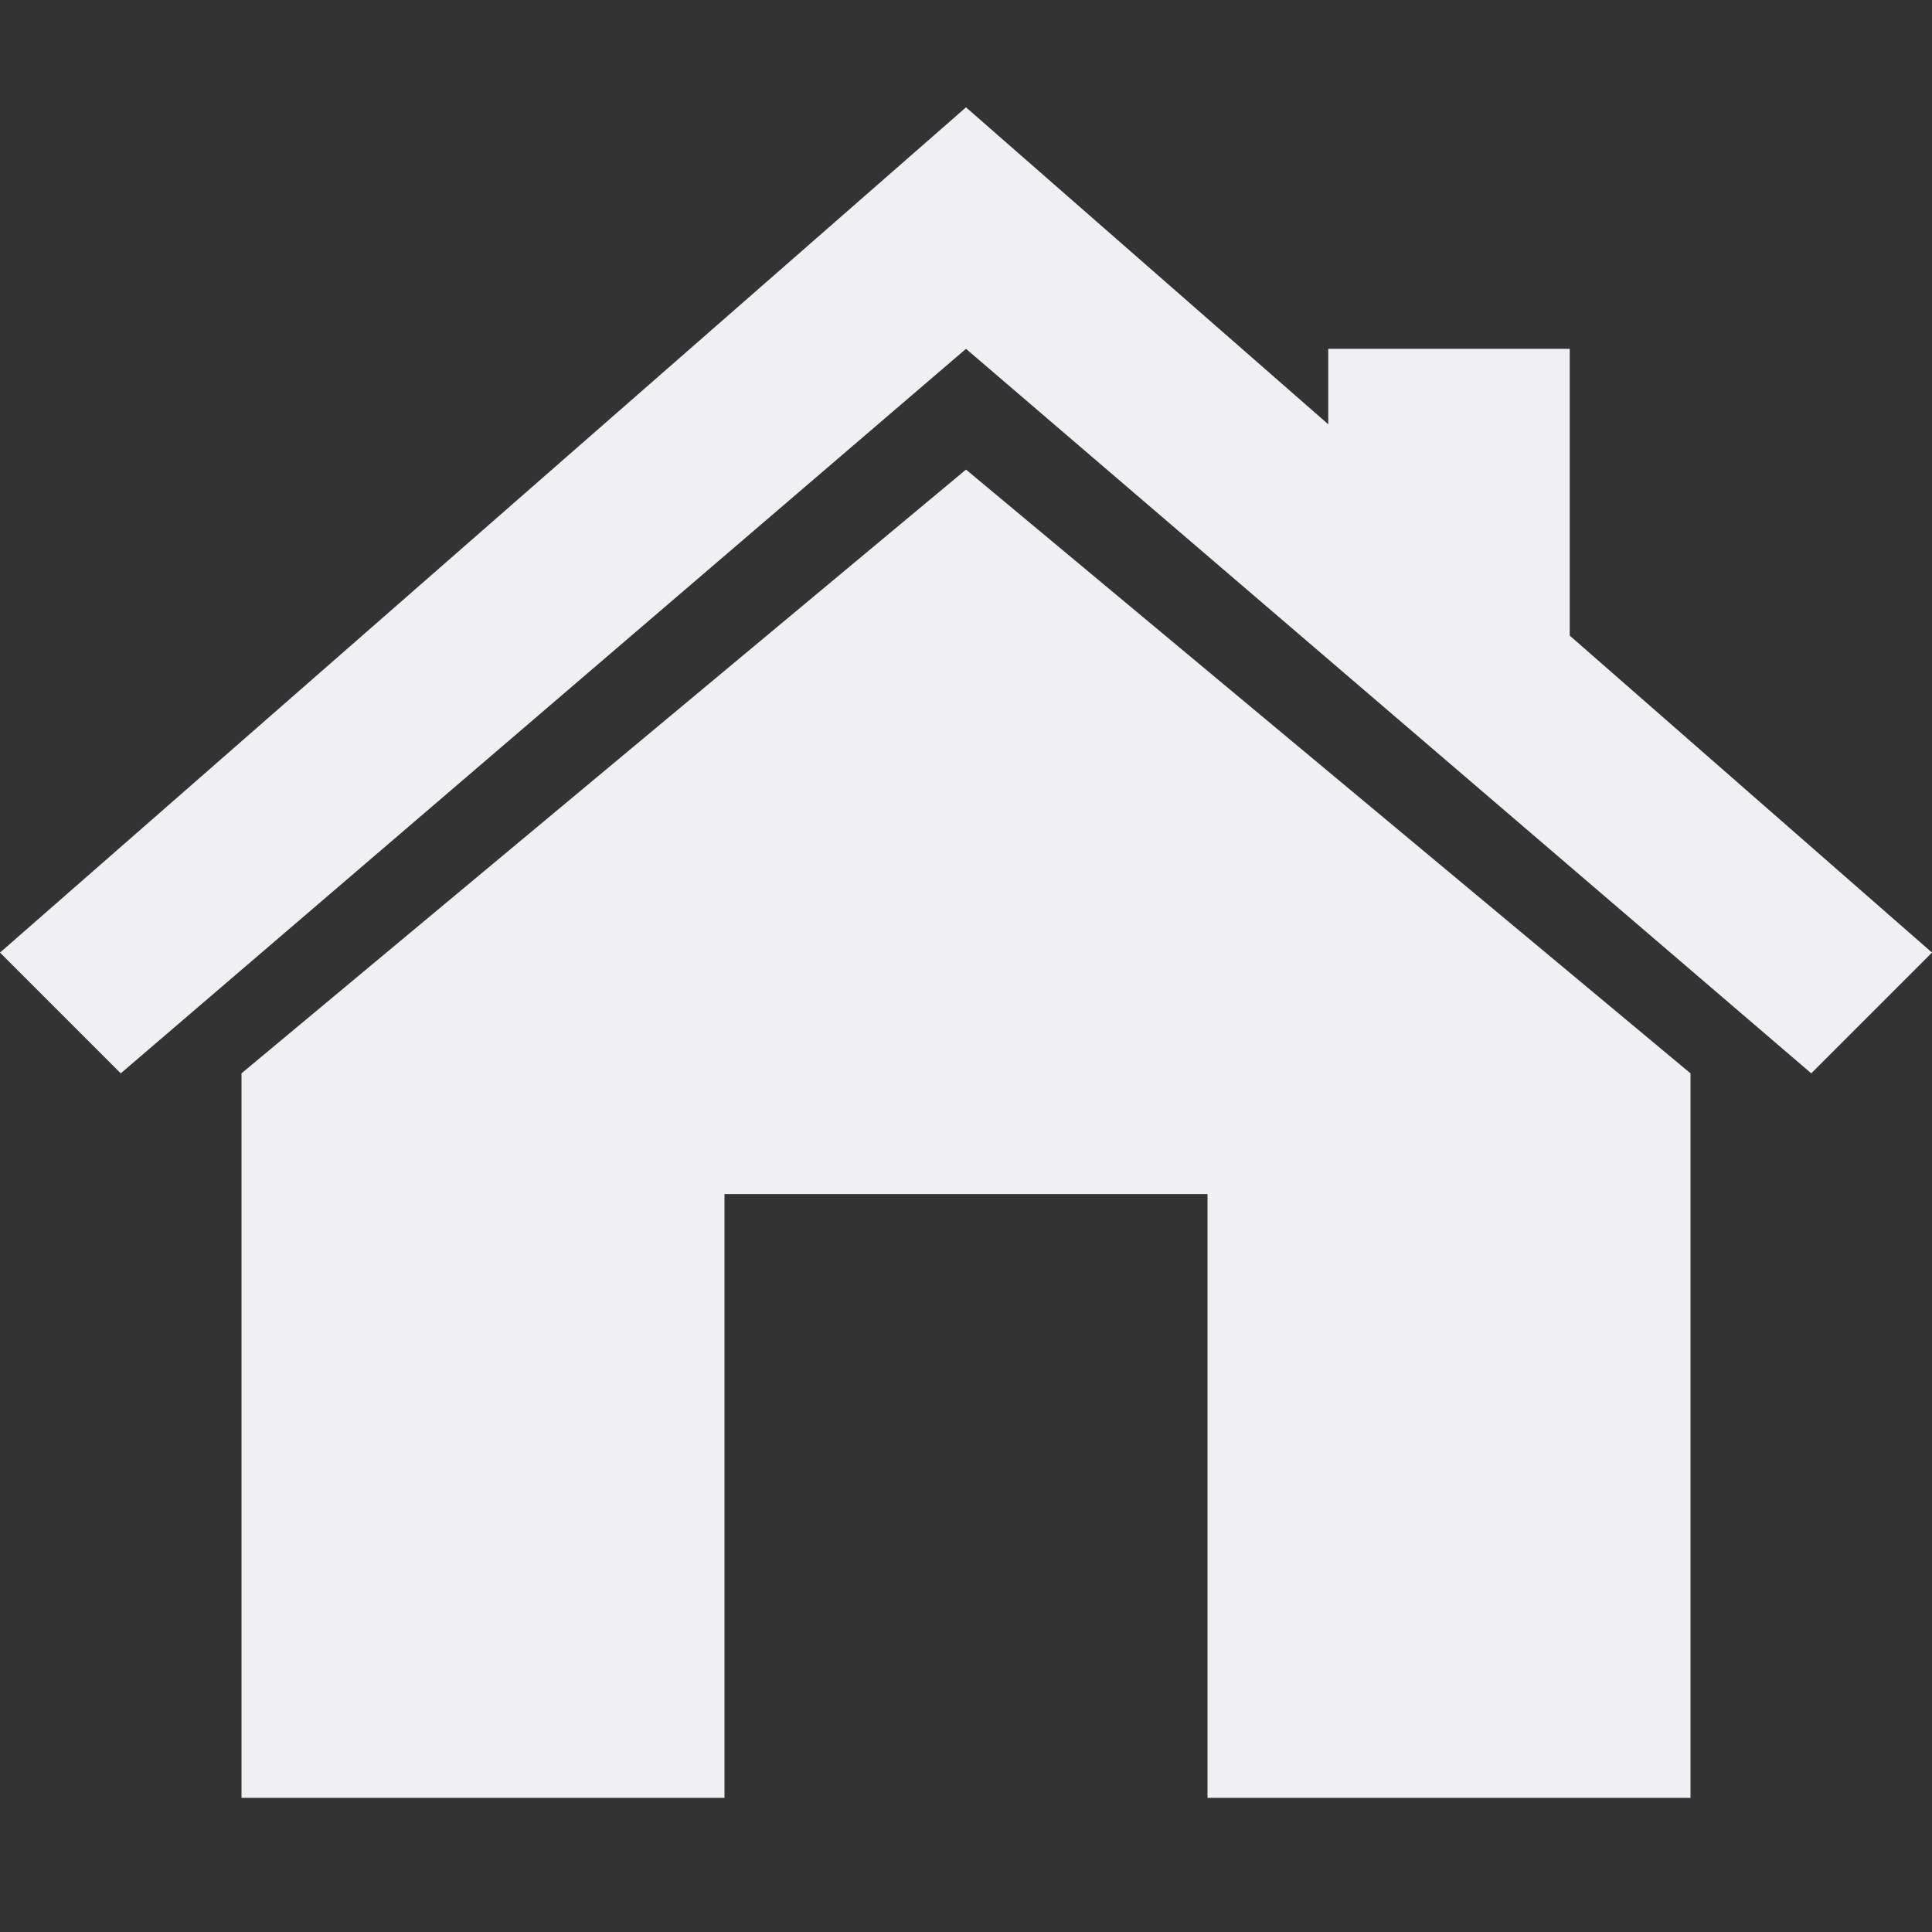
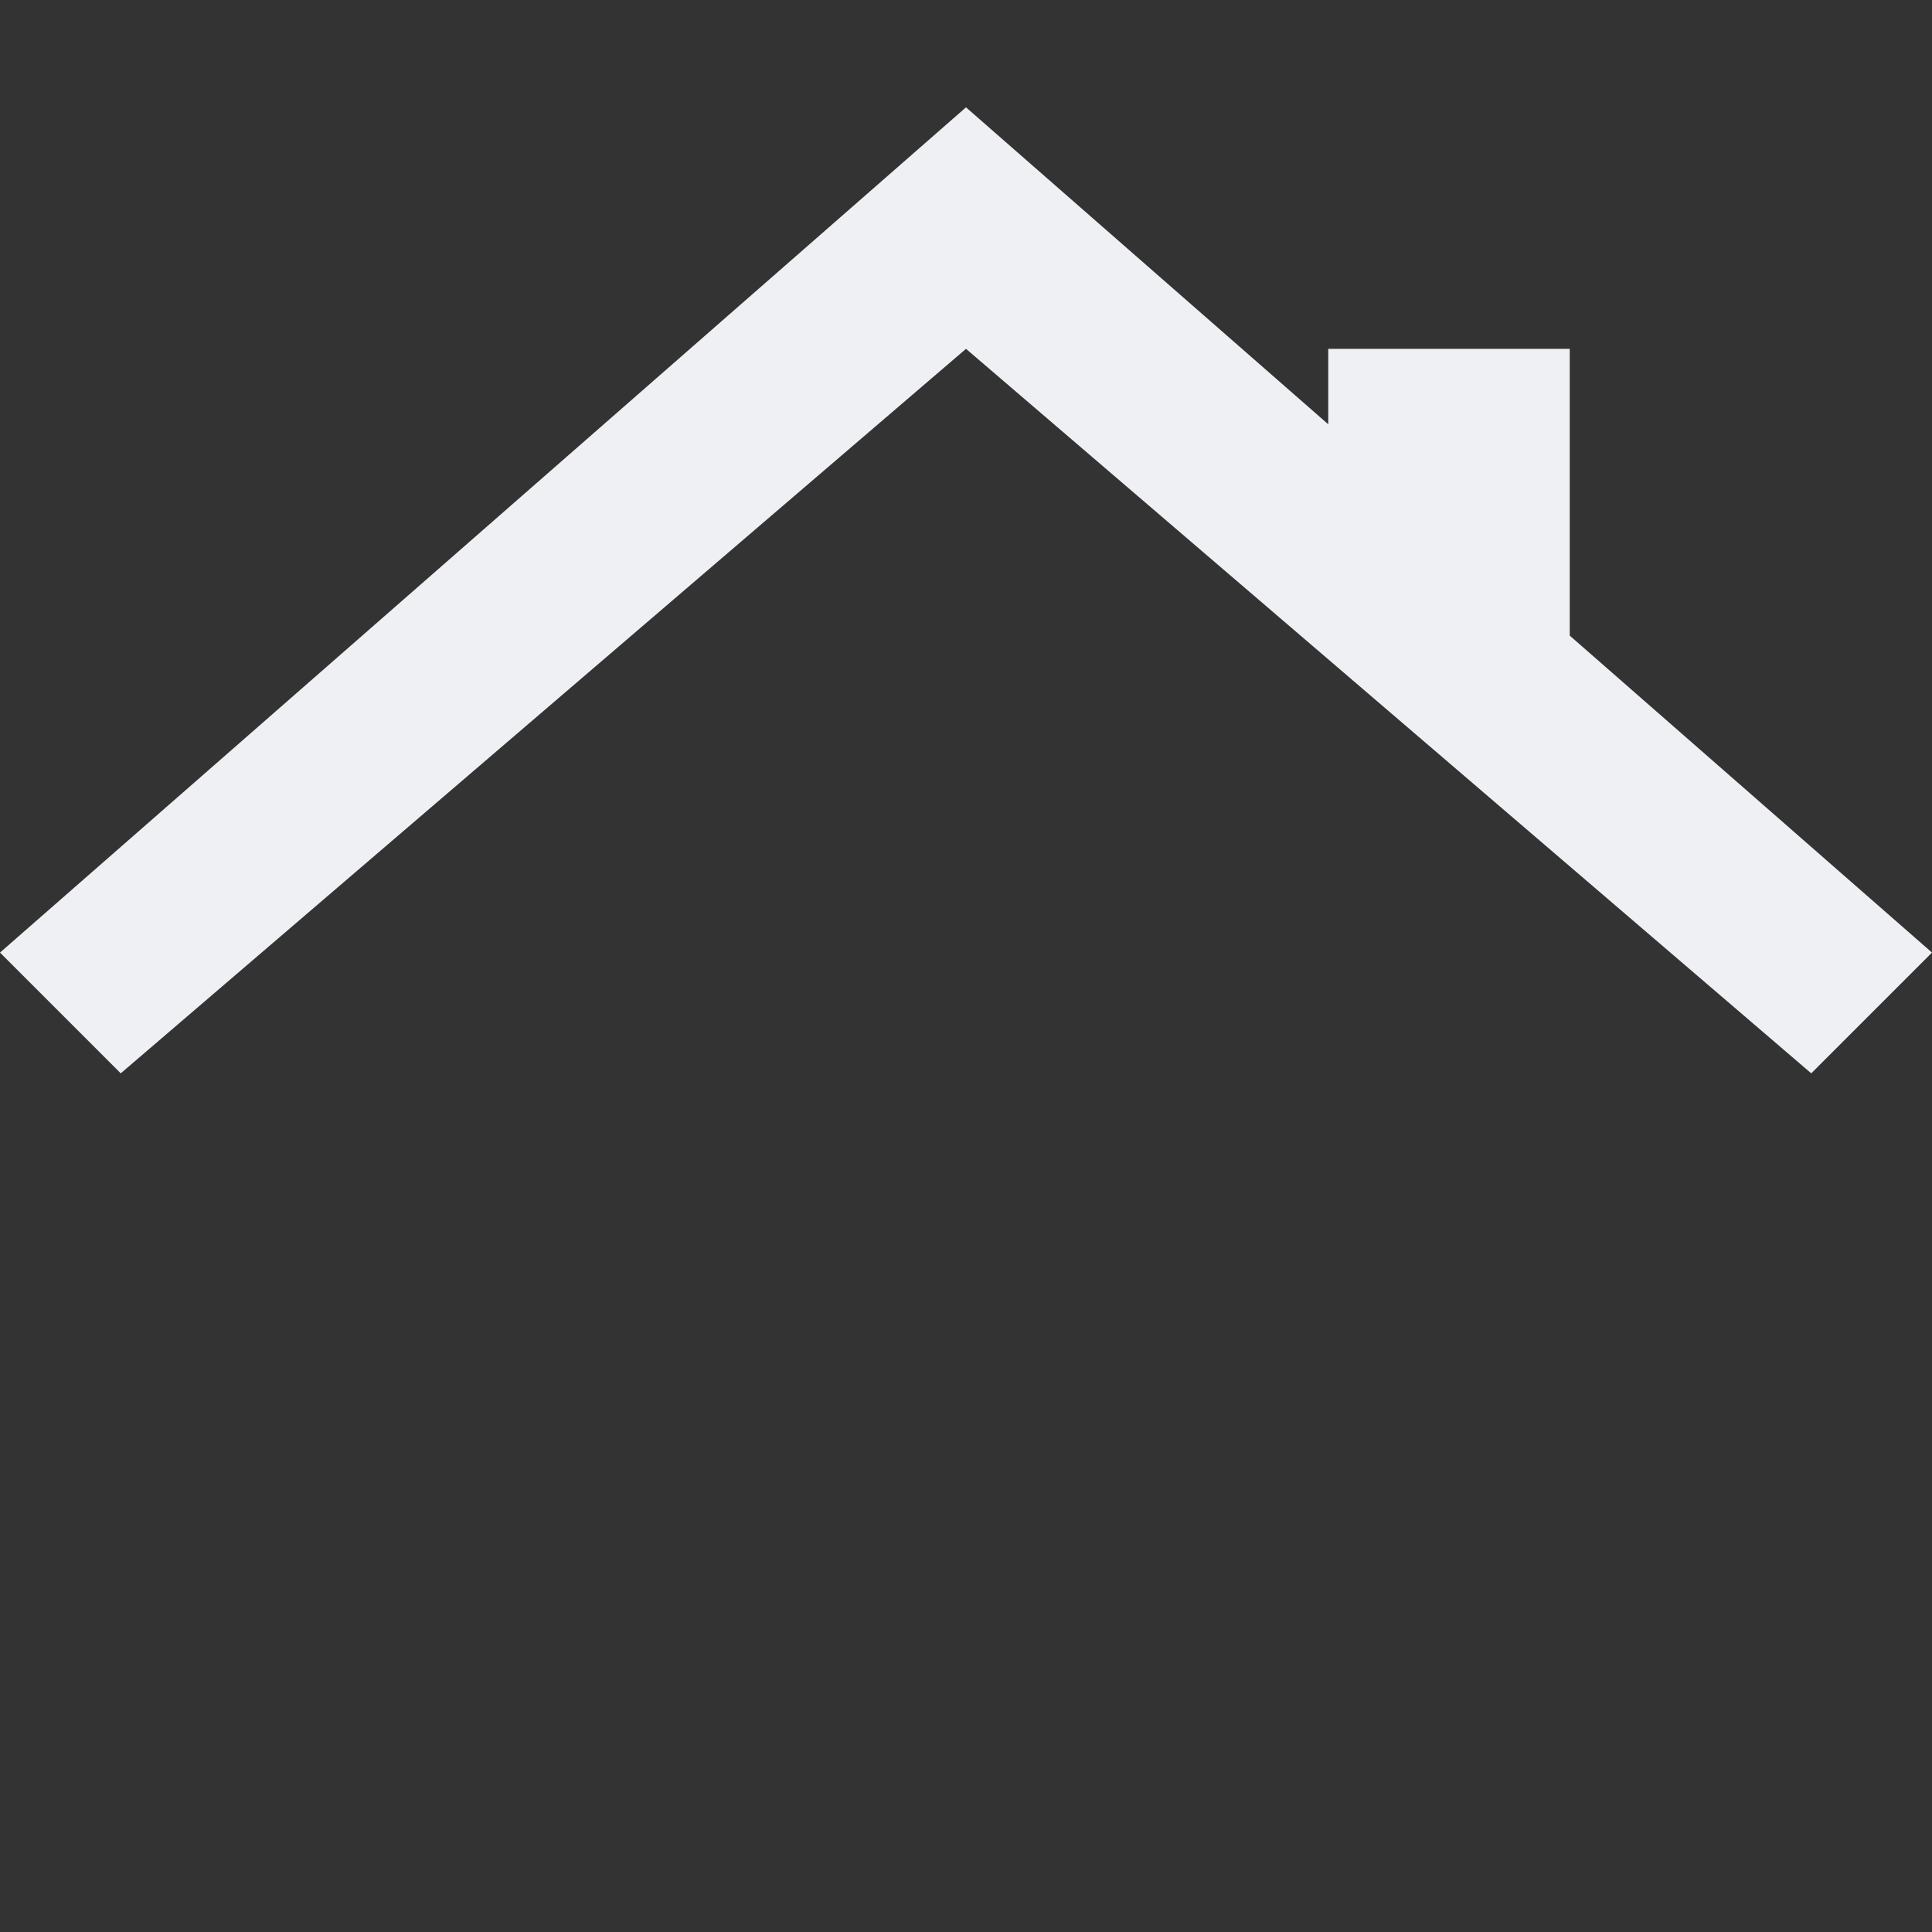
<svg xmlns="http://www.w3.org/2000/svg" version="1.1" baseProfile="full" width="18" height="18" viewBox="0 0 18.00 18.00">
  <rect x="0" y="0" width="18.00" height="18.00" fill="#333333" stroke="none" />
-   <path fill="#EFF0F4" d="M 2.25,16.75L 6.75,16.75L 6.75,11.125L 11.25,11.125L 11.25,16.75L 15.75,16.75L 15.75,10L 9,4.375L 2.25,10L 2.25,16.75 Z " />
  <path fill="#EFF0F4" d="M 1.125,10L 1.27157e-006,8.875L 9,1L 12.375,3.953L 12.375,3.25L 14.625,3.25L 14.625,5.922L 18,8.875L 16.875,10L 9,3.25L 1.125,10 Z " />
</svg>